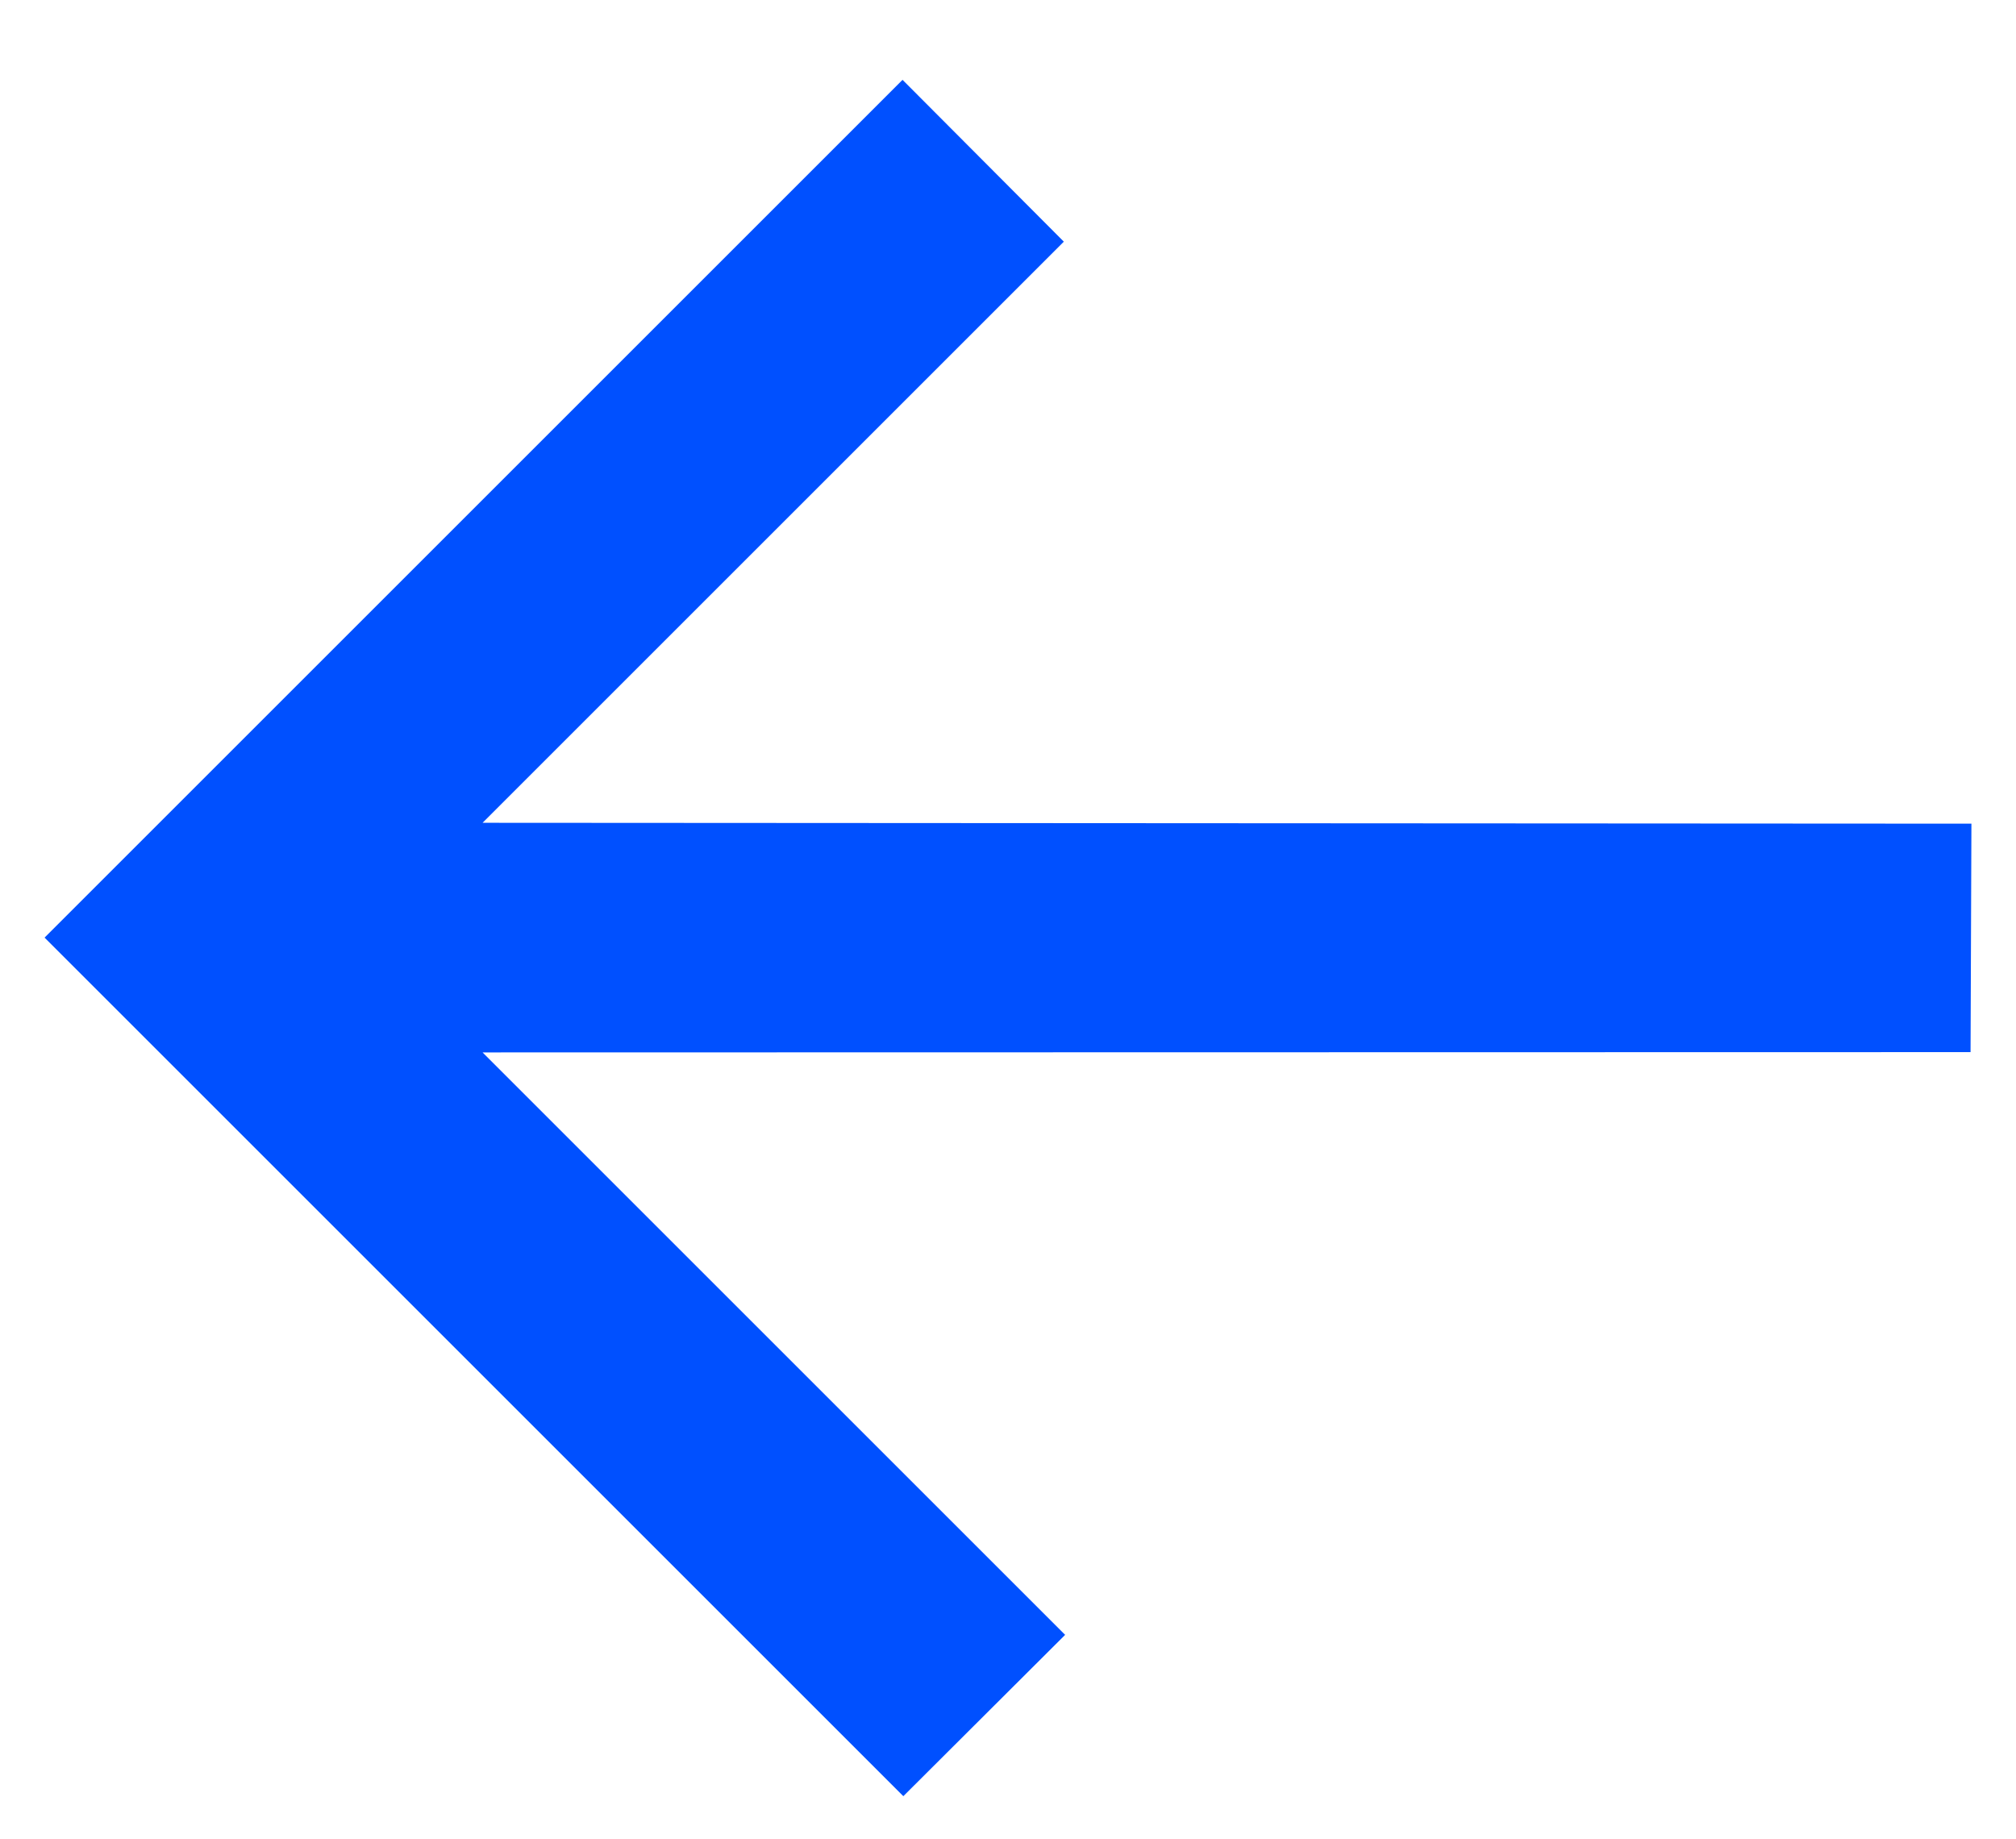
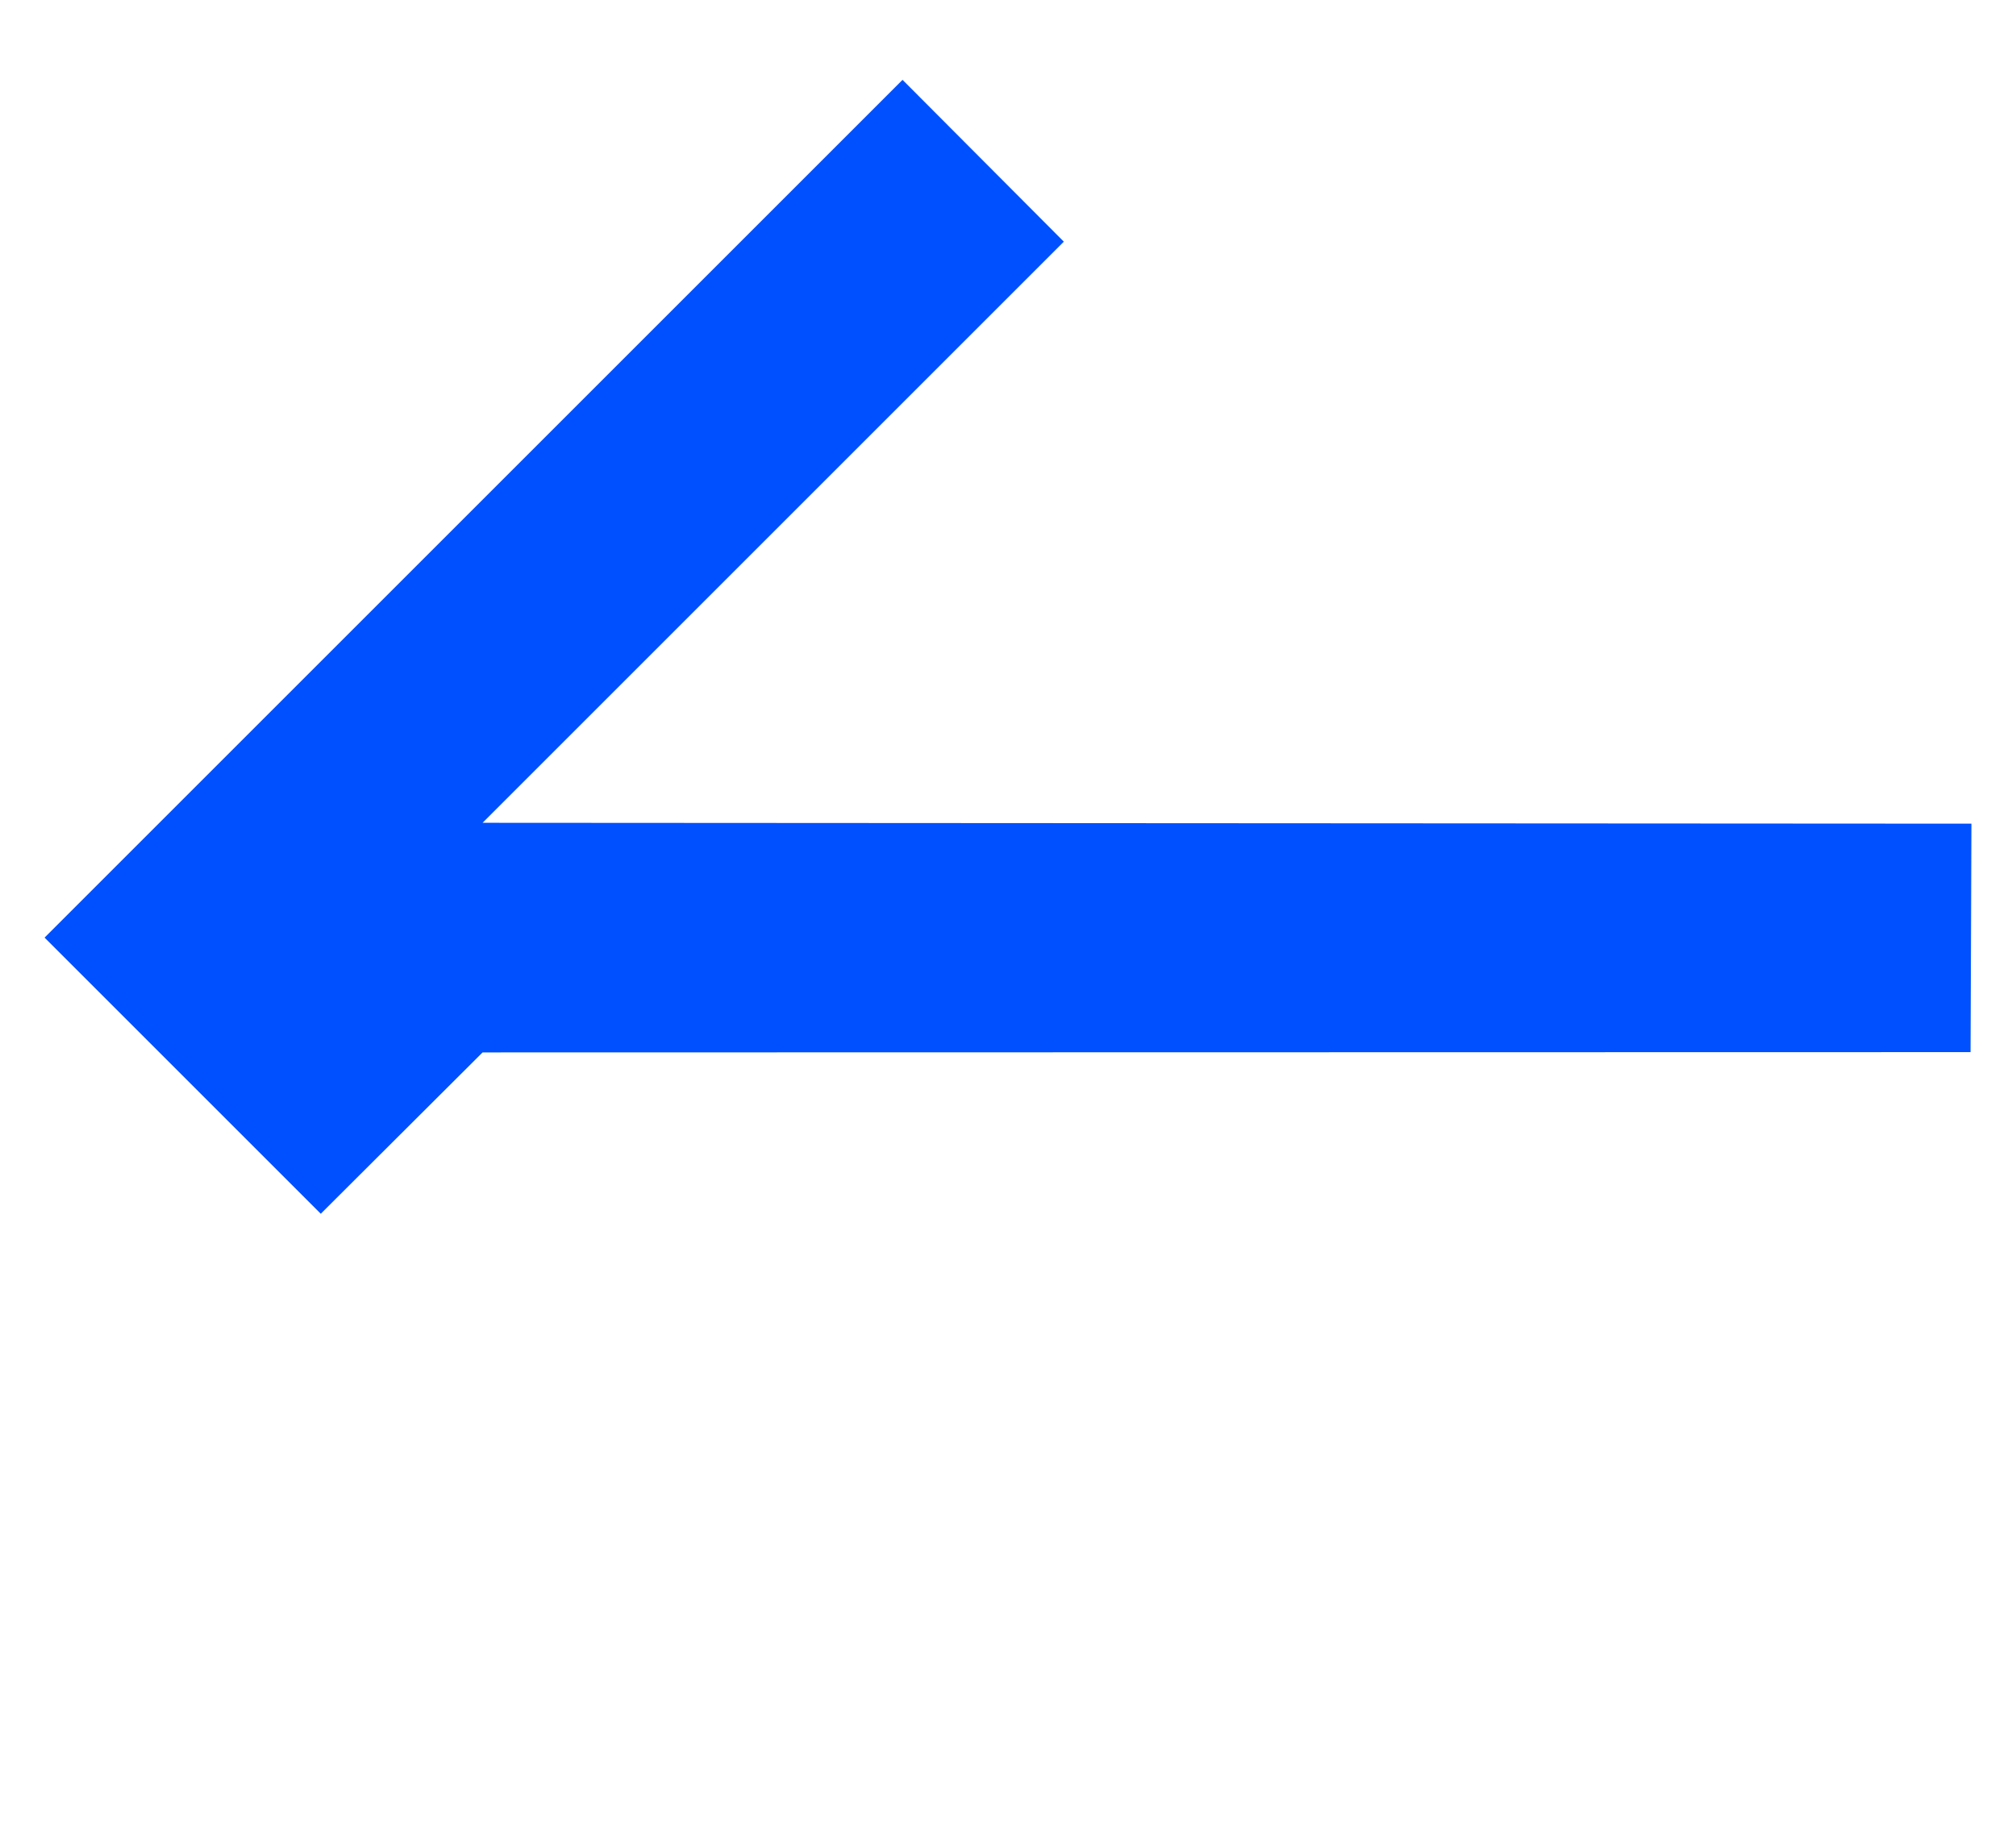
<svg xmlns="http://www.w3.org/2000/svg" version="1.1" id="Laag_1" x="0px" y="0px" width="27.948px" height="25.5px" viewBox="0 0 27.948 25.5" enable-background="new 0 0 27.948 25.5" xml:space="preserve">
  <g>
-     <path fill="#0050FF" d="M12.512,1.107l2.236,2.244L6.69,11.409l20.64,0.012l-0.012,3.168L6.69,14.593l8.076,8.076l-2.243,2.237   L0.618,13.001L12.512,1.107z" />
+     <path fill="#0050FF" d="M12.512,1.107l2.236,2.244L6.69,11.409l20.64,0.012l-0.012,3.168L6.69,14.593l-2.243,2.237   L0.618,13.001L12.512,1.107z" />
  </g>
</svg>